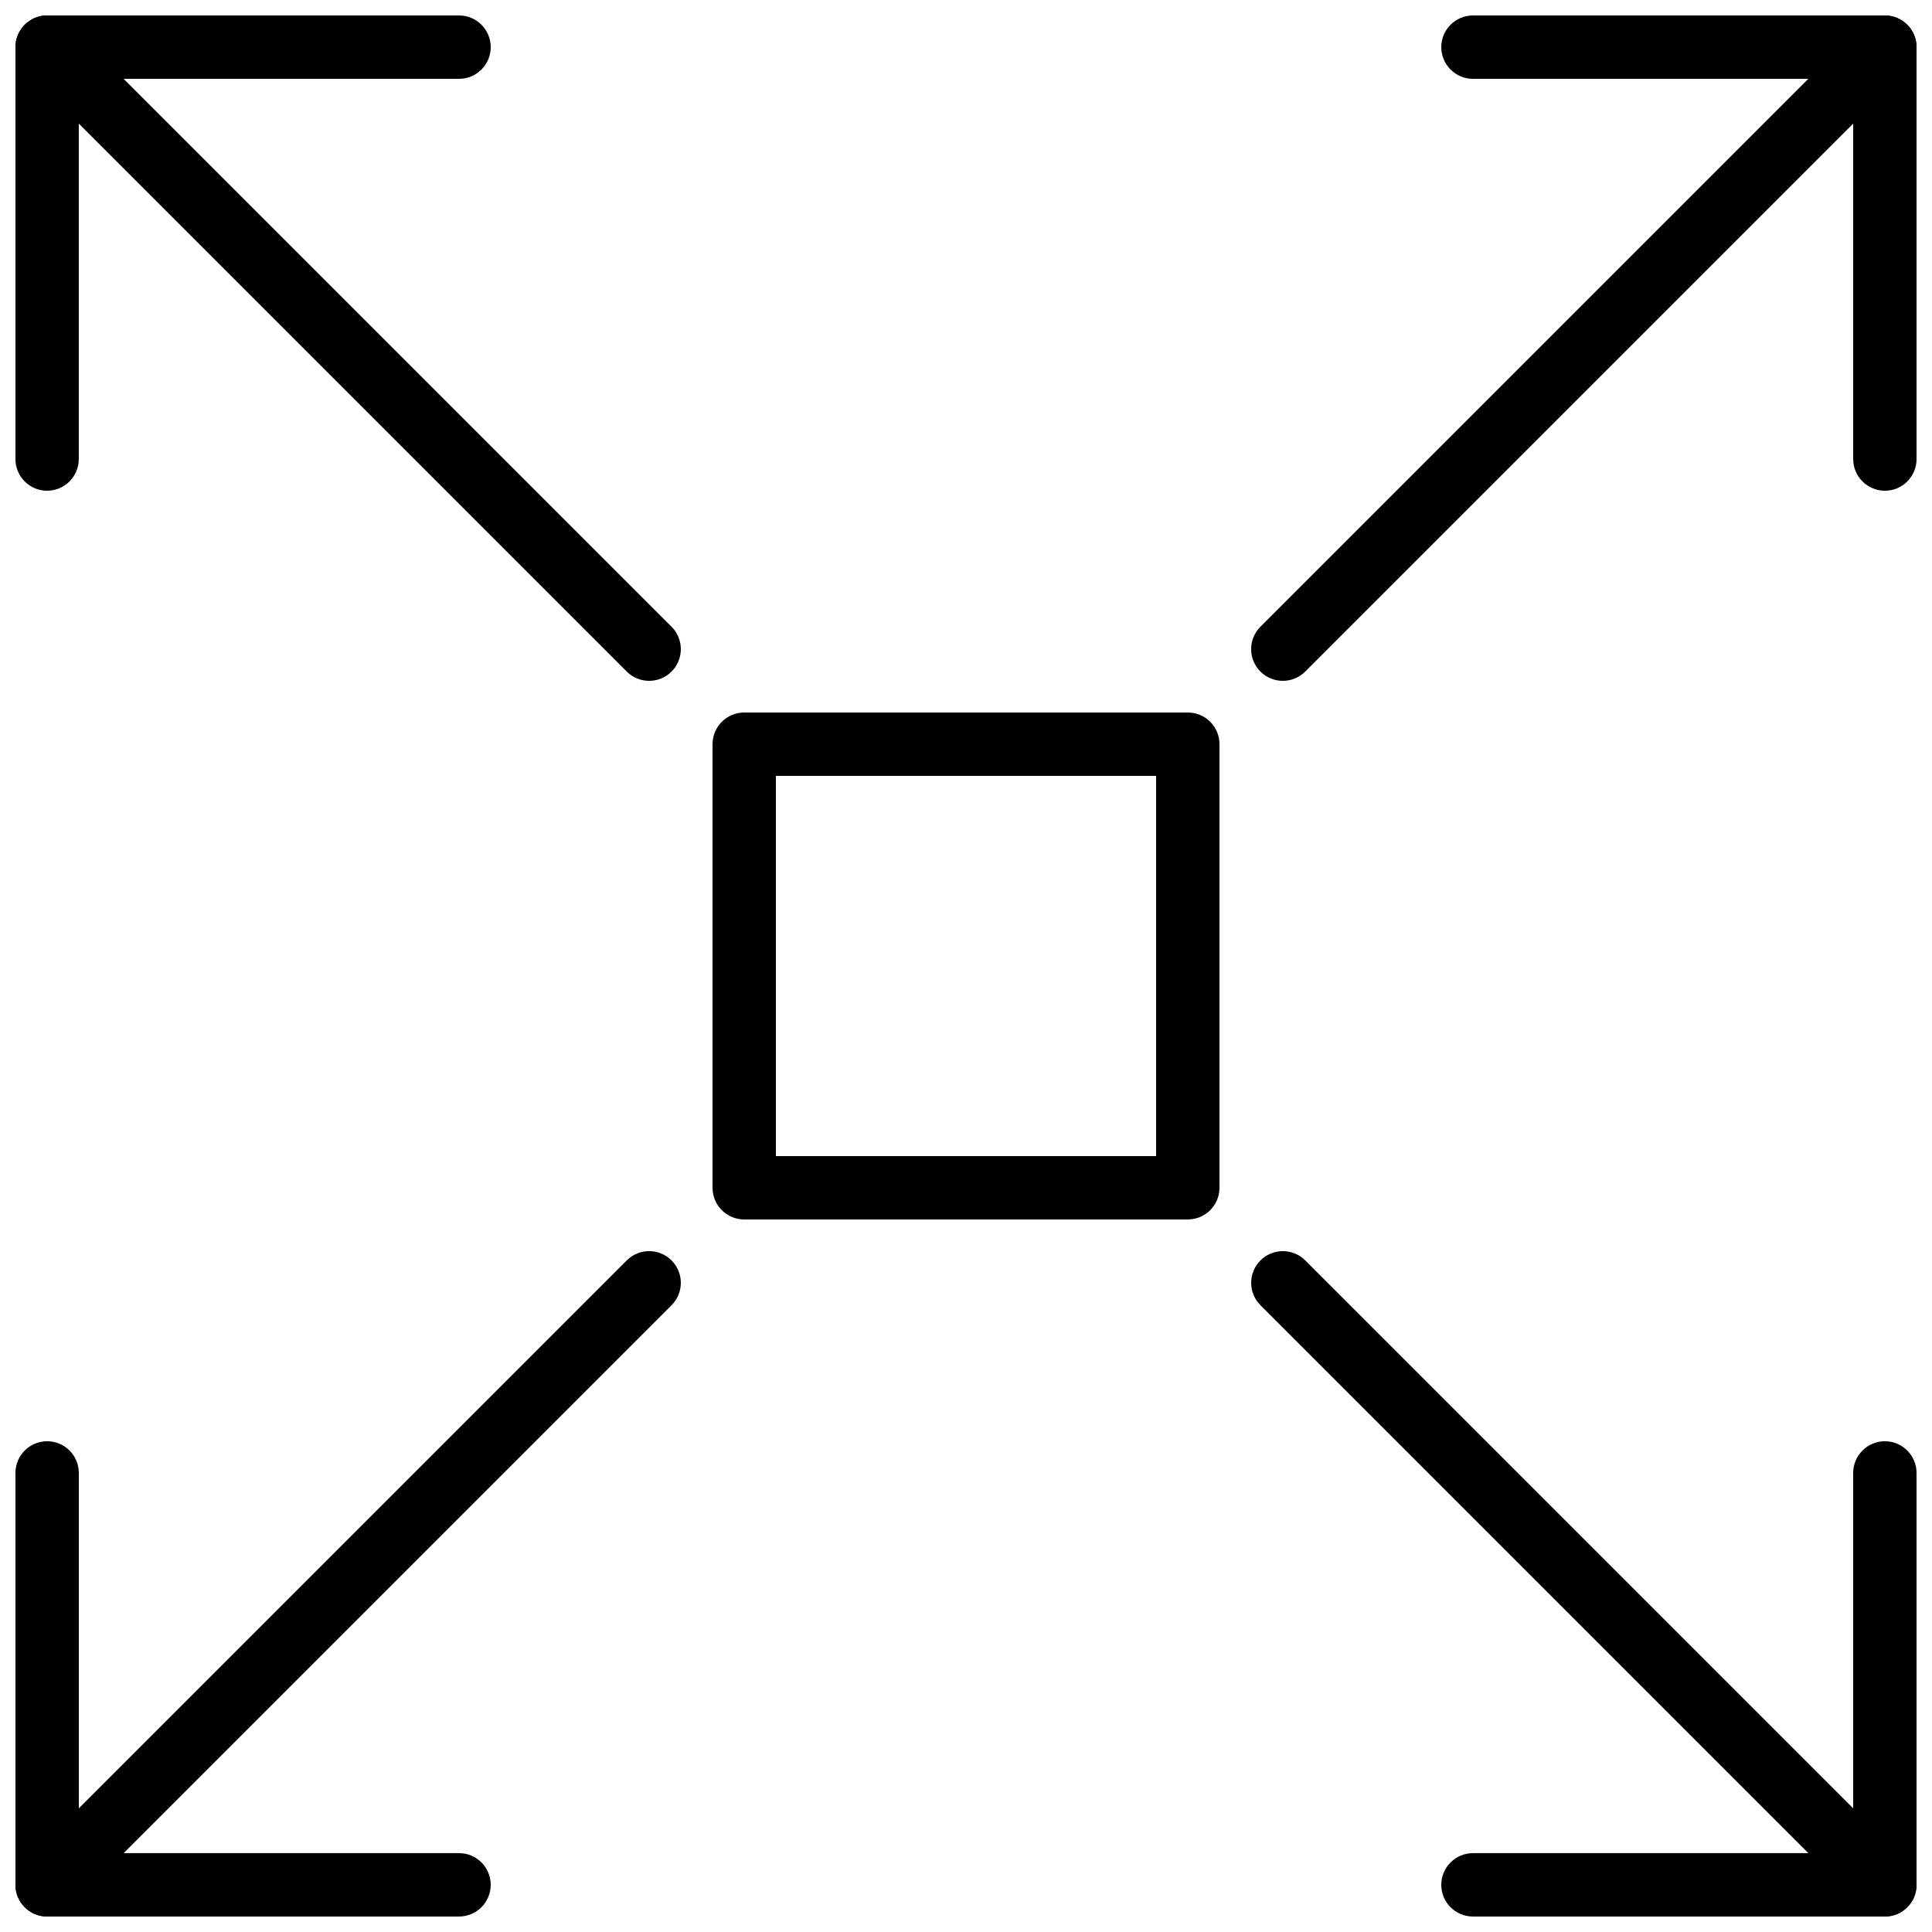
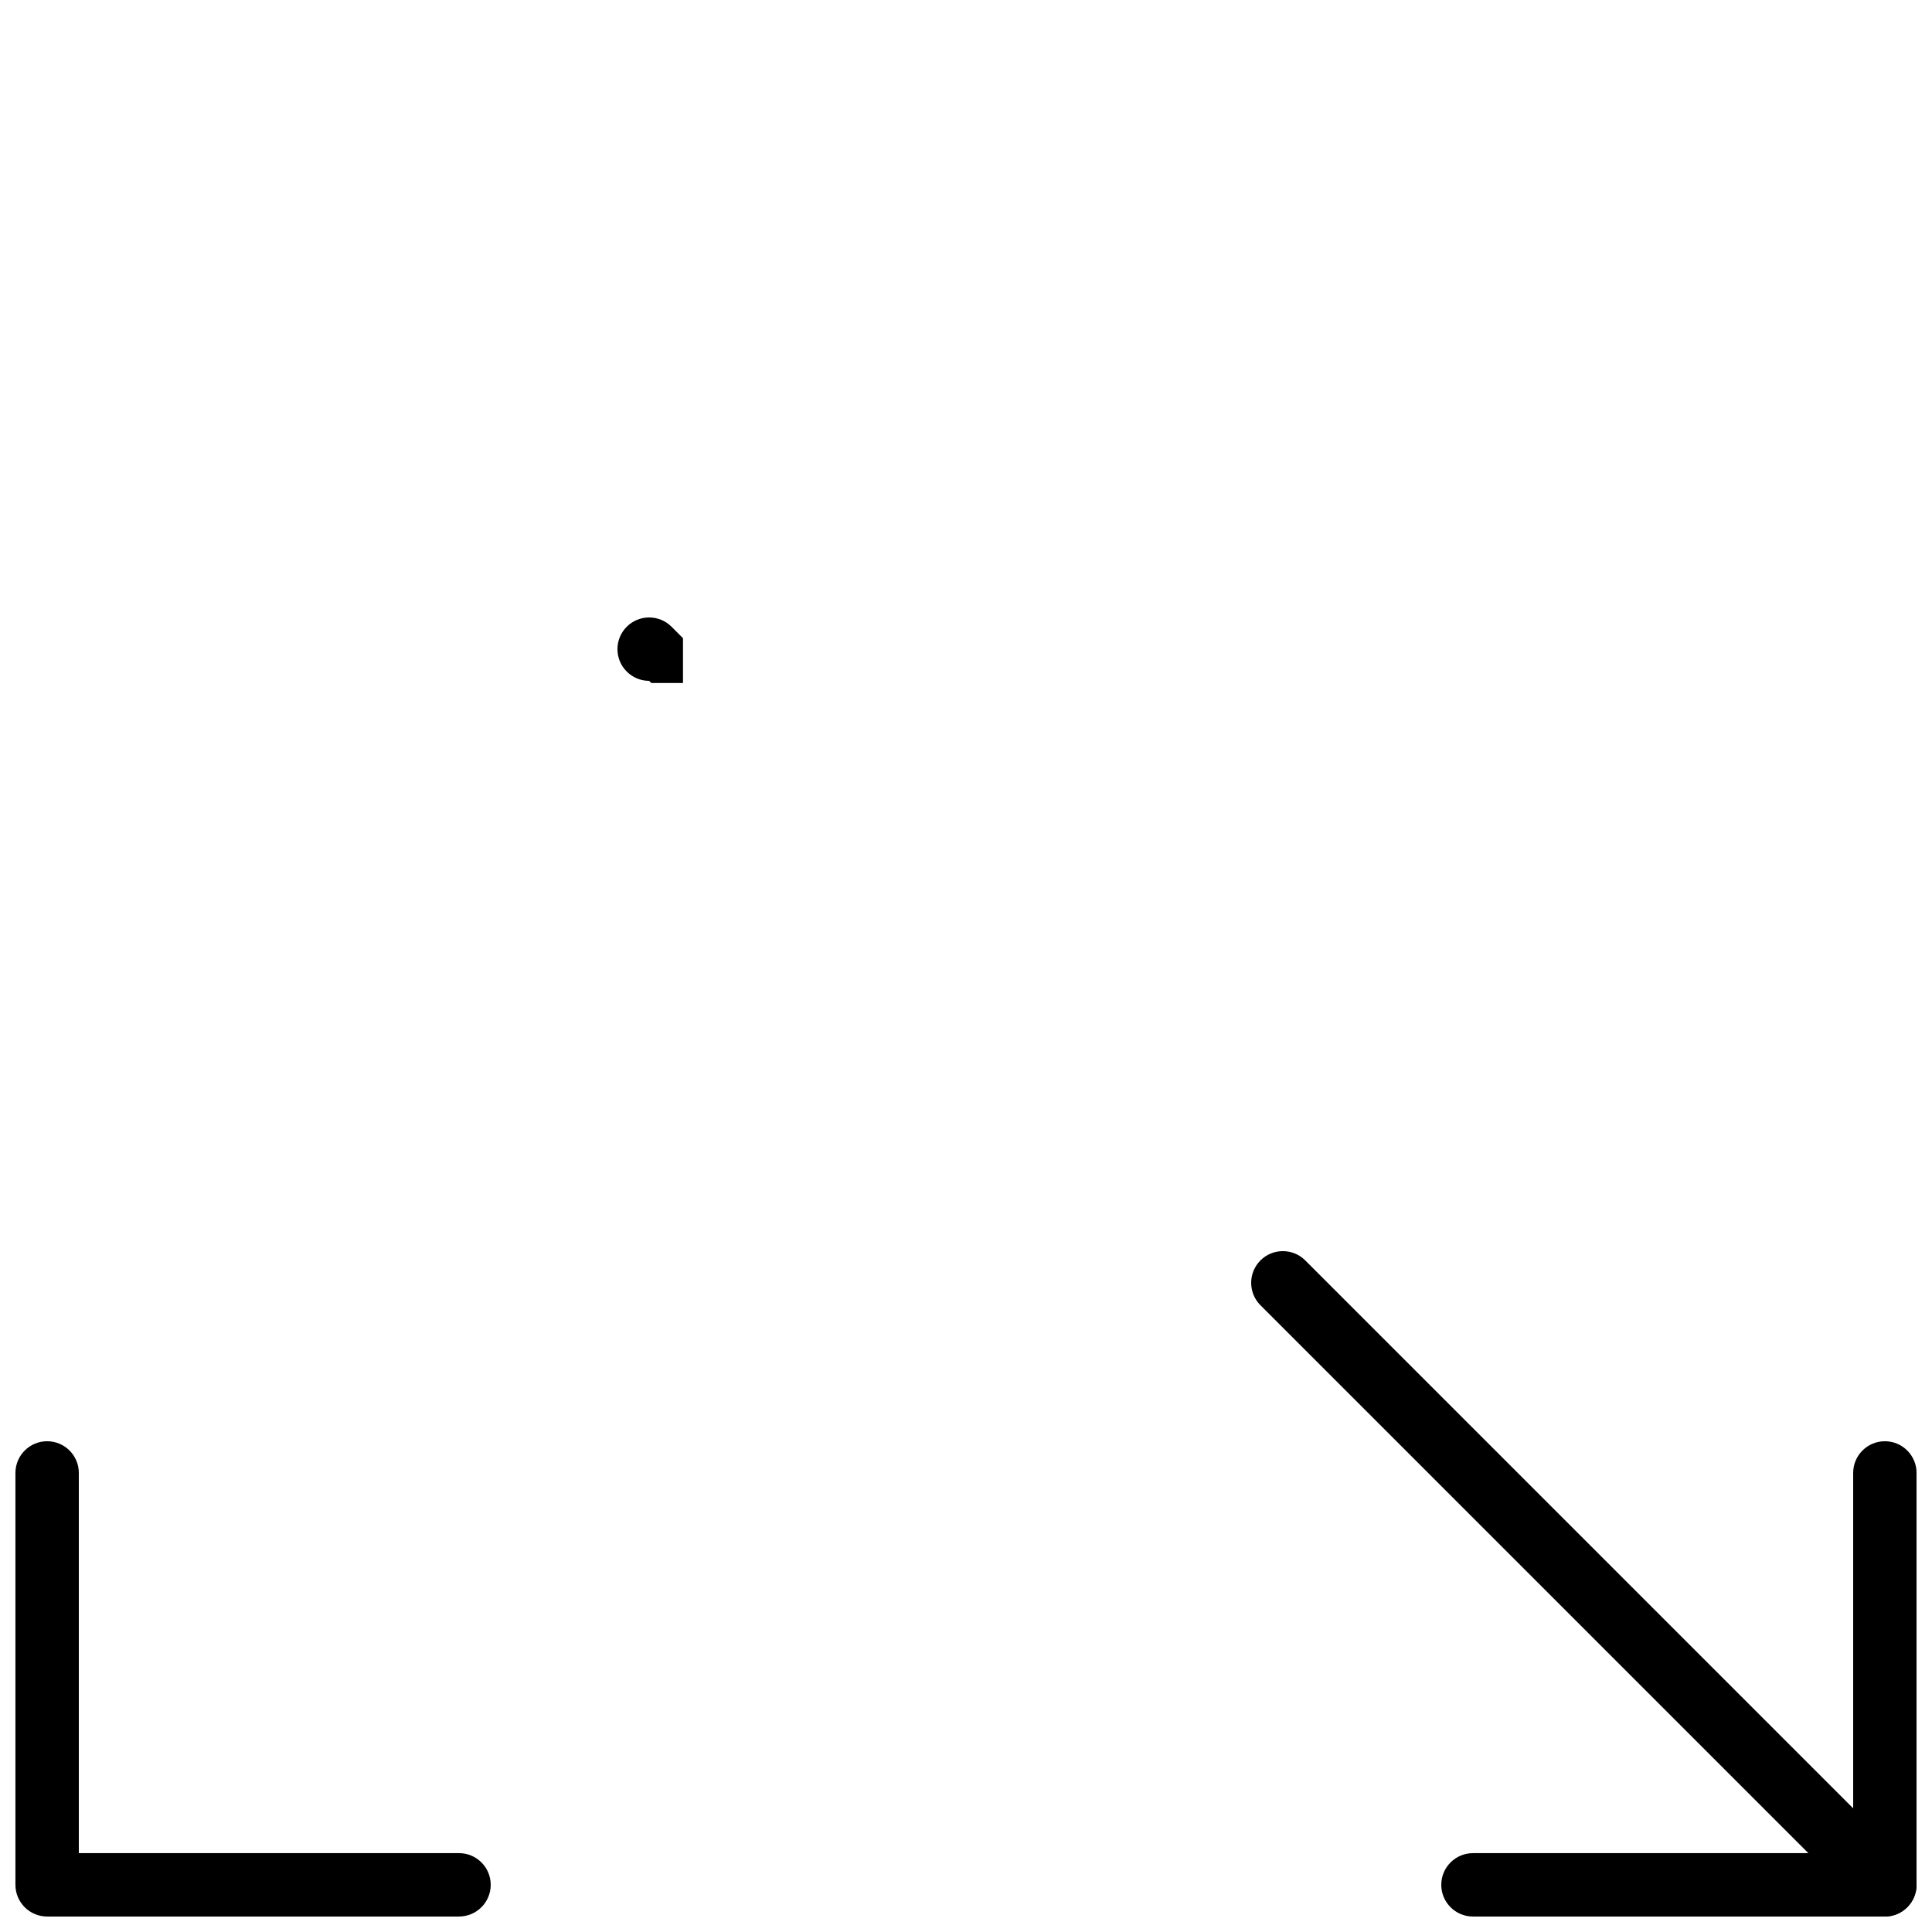
<svg xmlns="http://www.w3.org/2000/svg" width="800px" height="800px" version="1.1" viewBox="144 144 512 512">
  <defs>
    <clipPath id="h">
      <path d="m475 148.09h176.9v176.91h-176.9z" />
    </clipPath>
    <clipPath id="g">
-       <path d="m525 148.09h126.9v126.91h-126.9z" />
-     </clipPath>
+       </clipPath>
    <clipPath id="f">
-       <path d="m148.09 475h176.91v176.9h-176.91z" />
-     </clipPath>
+       </clipPath>
    <clipPath id="e">
      <path d="m148.09 525h126.91v126.9h-126.91z" />
    </clipPath>
    <clipPath id="d">
      <path d="m475 475h176.9v176.9h-176.9z" />
    </clipPath>
    <clipPath id="c">
      <path d="m525 525h126.9v126.9h-126.9z" />
    </clipPath>
    <clipPath id="b">
      <path d="m148.09 148.09h176.91v176.91h-176.91z" />
    </clipPath>
    <clipPath id="a">
      <path d="m148.09 148.09h126.91v126.91h-126.91z" />
    </clipPath>
  </defs>
  <g clip-path="url(#h)">
-     <path d="m483.96 324.43c-2.148 0-4.301-0.824-5.938-2.461-3.281-3.281-3.281-8.59 0-11.875l159.54-159.54c3.273-3.281 8.598-3.281 11.875 0 3.281 3.281 3.281 8.59 0 11.875l-159.54 159.54c-1.637 1.641-3.785 2.461-5.938 2.461z" />
-   </g>
+     </g>
  <g clip-path="url(#g)">
    <path d="m643.51 274.05c-4.637 0-8.398-3.762-8.398-8.398v-100.76h-100.76c-4.637 0-8.398-3.762-8.398-8.398s3.762-8.398 8.398-8.398h109.16c4.637 0 8.398 3.762 8.398 8.398v109.16c-0.004 4.637-3.766 8.398-8.398 8.398z" />
  </g>
  <g clip-path="url(#f)">
    <path d="m156.49 651.9c-2.148 0-4.301-0.824-5.938-2.461-3.281-3.281-3.281-8.59 0-11.875l159.54-159.54c3.273-3.281 8.598-3.281 11.875 0 3.281 3.281 3.281 8.59 0 11.875l-159.54 159.54c-1.641 1.641-3.789 2.461-5.938 2.461z" />
  </g>
  <g clip-path="url(#e)">
    <path d="m265.65 651.9h-109.16c-4.637 0-8.398-3.762-8.398-8.398v-109.16c0-4.637 3.762-8.398 8.398-8.398 4.637 0 8.398 3.762 8.398 8.398v100.76h100.76c4.637 0 8.398 3.762 8.398 8.398-0.004 4.633-3.766 8.395-8.402 8.395z" />
  </g>
-   <path d="m458.78 467.17h-117.55c-4.637 0-8.398-3.762-8.398-8.398v-117.55c0-4.637 3.762-8.398 8.398-8.398h117.55c4.637 0 8.398 3.762 8.398 8.398v117.55c-0.004 4.633-3.766 8.395-8.398 8.395zm-109.16-16.793h100.76v-100.76h-100.76z" />
  <g clip-path="url(#d)">
    <path d="m643.51 651.9c-2.148 0-4.301-0.824-5.938-2.461l-159.54-159.54c-3.281-3.281-3.281-8.59 0-11.875 3.273-3.281 8.598-3.281 11.875 0l159.54 159.54c3.281 3.281 3.281 8.59 0 11.875-1.641 1.641-3.789 2.461-5.938 2.461z" />
  </g>
  <g clip-path="url(#c)">
    <path d="m643.51 651.9h-109.16c-4.637 0-8.398-3.762-8.398-8.398 0-4.637 3.762-8.398 8.398-8.398h100.76v-100.76c0-4.637 3.762-8.398 8.398-8.398 4.637 0 8.398 3.762 8.398 8.398v109.16c-0.004 4.633-3.766 8.395-8.398 8.395z" />
  </g>
  <g clip-path="url(#b)">
-     <path d="m316.03 324.43c-2.148 0-4.301-0.824-5.938-2.461l-159.54-159.54c-3.281-3.281-3.281-8.59 0-11.875 3.273-3.281 8.598-3.281 11.875 0l159.54 159.54c3.281 3.281 3.281 8.59 0 11.875-1.641 1.641-3.789 2.461-5.938 2.461z" />
+     <path d="m316.03 324.43c-2.148 0-4.301-0.824-5.938-2.461c-3.281-3.281-3.281-8.59 0-11.875 3.273-3.281 8.598-3.281 11.875 0l159.54 159.54c3.281 3.281 3.281 8.59 0 11.875-1.641 1.641-3.789 2.461-5.938 2.461z" />
  </g>
  <g clip-path="url(#a)">
-     <path d="m156.49 274.05c-4.637 0-8.398-3.762-8.398-8.398v-109.16c0-4.637 3.762-8.398 8.398-8.398h109.16c4.637 0 8.398 3.762 8.398 8.398 0 4.637-3.762 8.398-8.398 8.398l-100.77-0.004v100.76c0 4.637-3.762 8.398-8.395 8.398z" />
-   </g>
+     </g>
</svg>